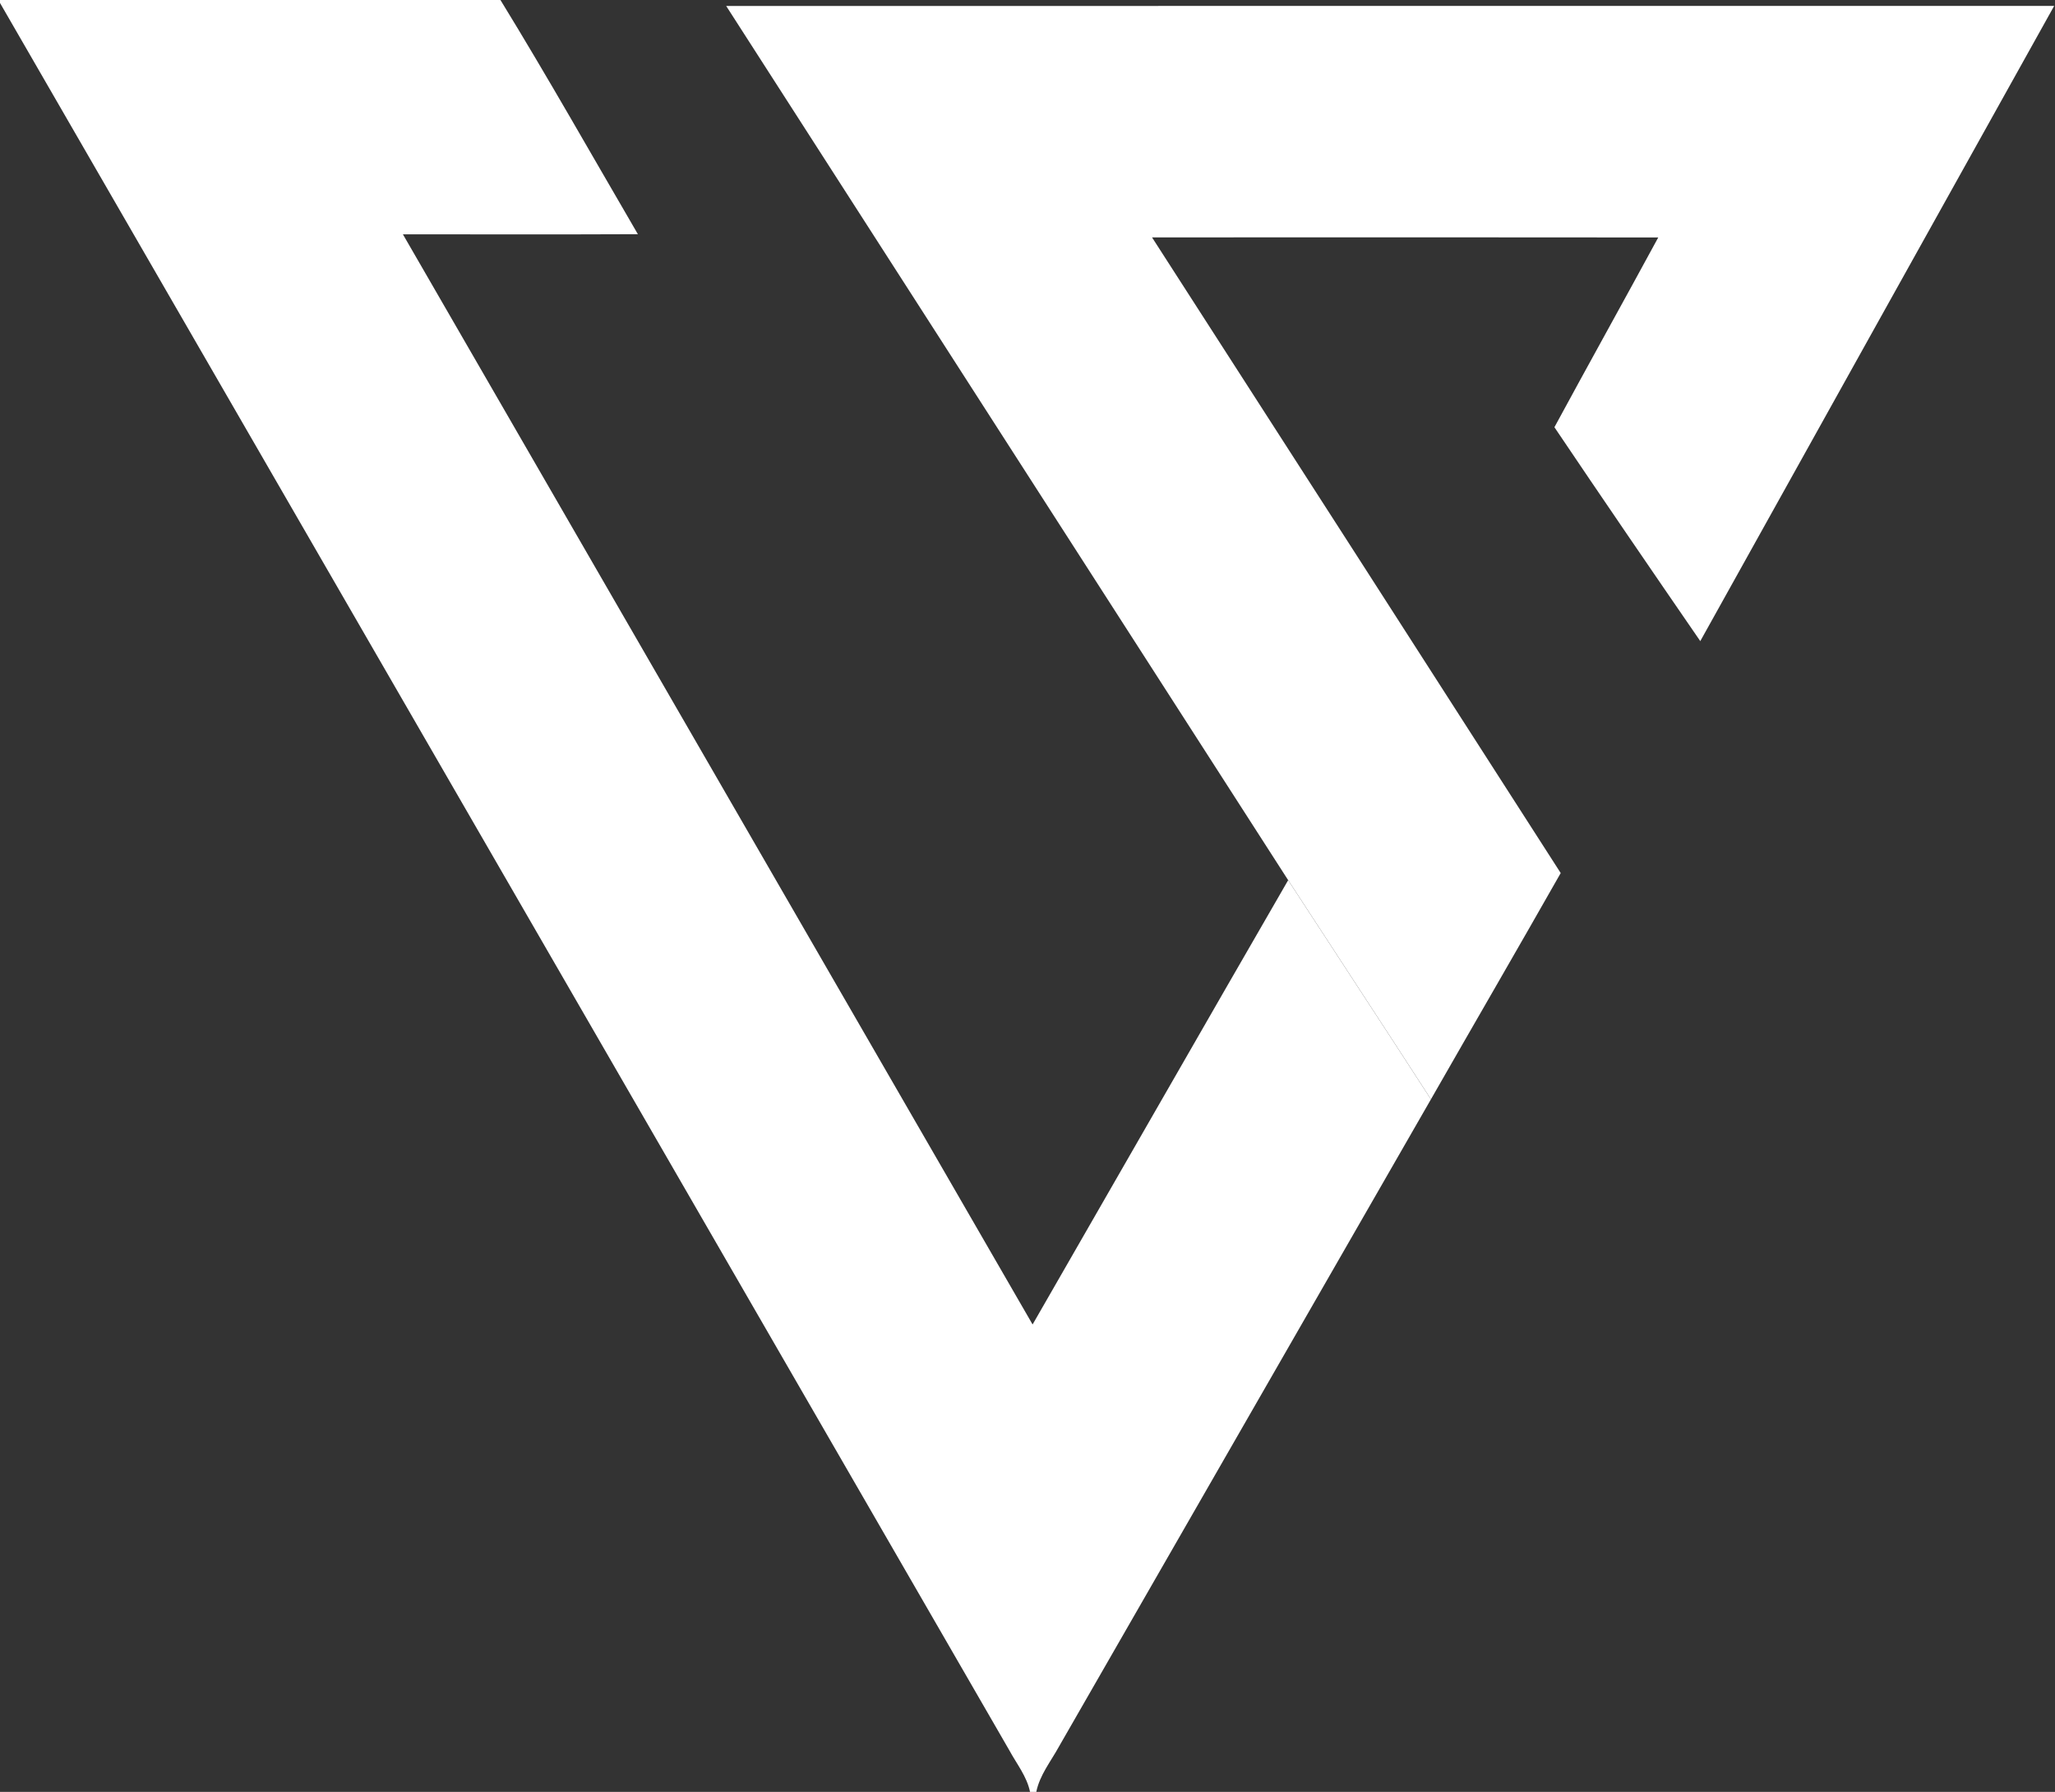
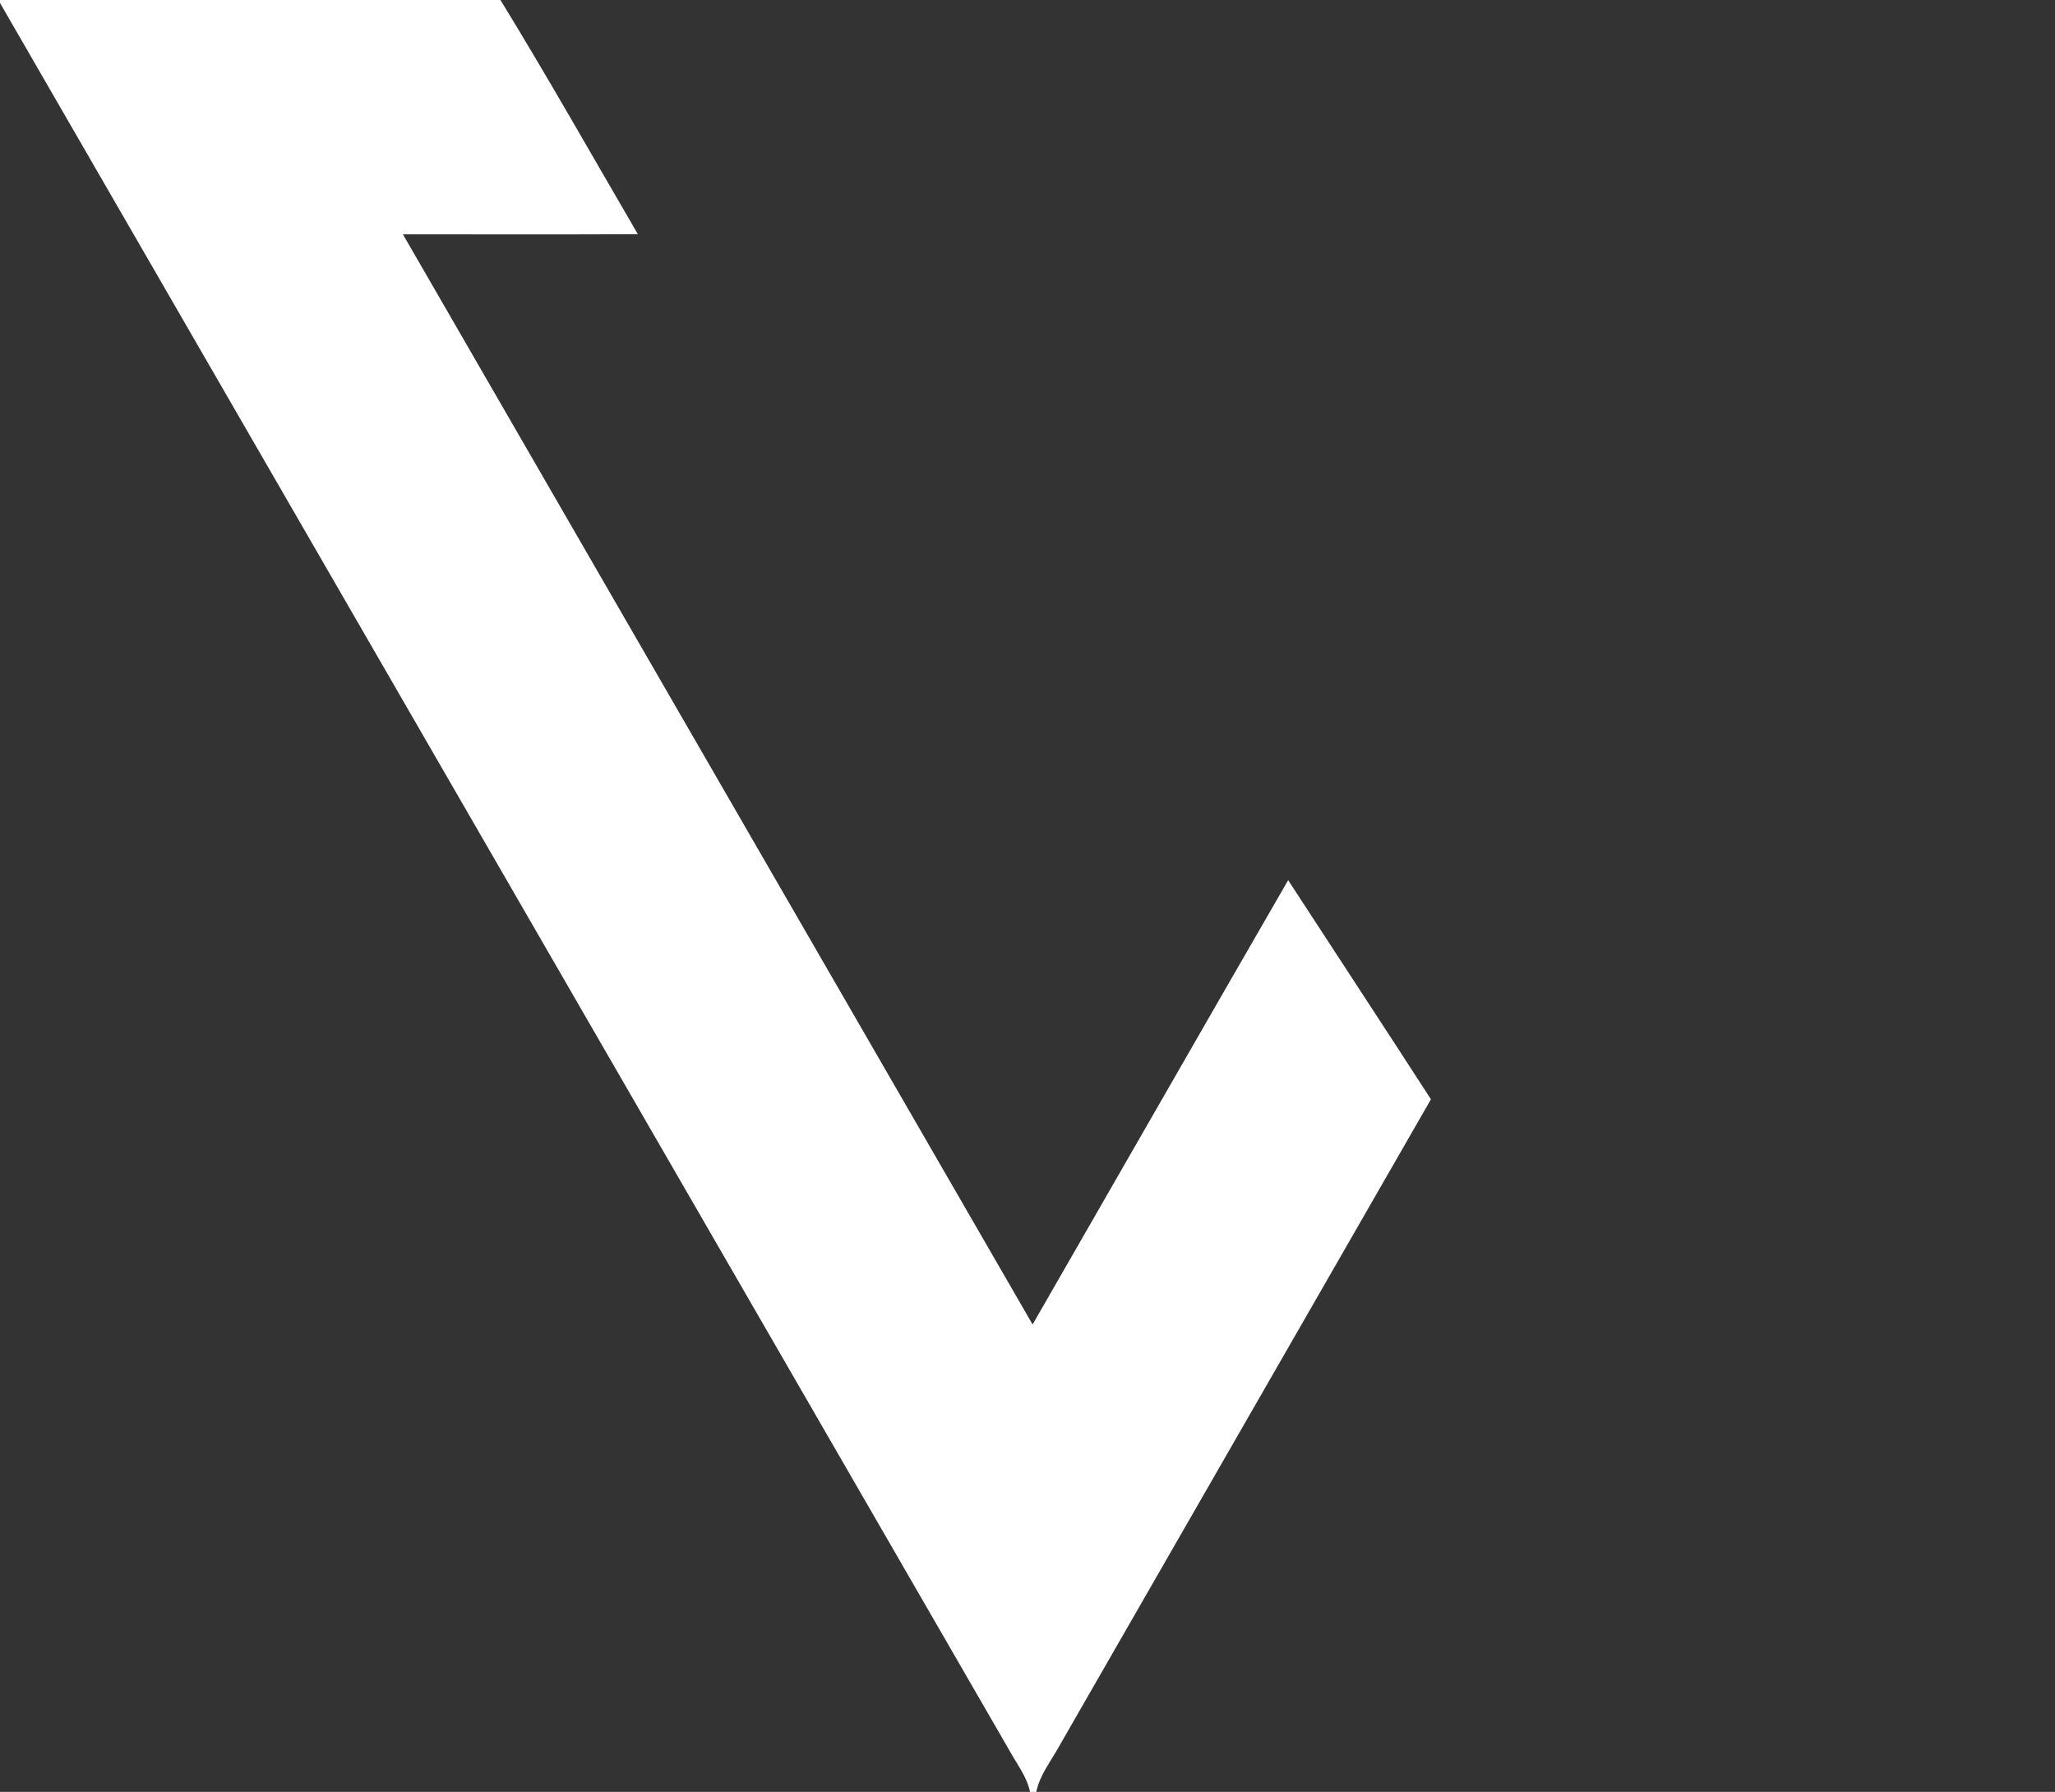
<svg xmlns="http://www.w3.org/2000/svg" version="1.2" baseProfile="tiny-ps" viewBox="0 0 1562 1362" width="1562" height="1362">
  <rect x="0" y="0" width="1562" height="1362" fill="#333333" stroke="none" />
  <title>952-9525692_versus-systems-inc-cse-sign-svg</title>
  <style>
		tspan { white-space:pre }
		.shp0 { fill: #ffffff } 
	</style>
  <g id="#5aa4deff">
-     <path id="Layer" class="shp0" d="M0 0L380.39 0C416.35 58.63 450.2 118.61 484.85 178.01C425.33 178.28 365.81 178.1 306.25 178.1C465.76 454.33 625.36 730.52 784.87 1006.71C849.67 894.18 914.15 781.44 979.13 669C1015.27 724.57 1051.69 779.9 1087.65 835.56C993.39 999.54 899.13 1163.52 804.91 1327.54C798.77 1338.77 790.29 1349.15 787.67 1362L782.93 1362C780.54 1350.23 772.74 1340.67 767.14 1330.3C511.43 887.6 255.71 444.9 0 2.25L0 0Z" />
+     <path id="Layer" class="shp0" d="M0 0L380.39 0C416.35 58.63 450.2 118.61 484.85 178.01C425.33 178.28 365.81 178.1 306.25 178.1C465.76 454.33 625.36 730.52 784.87 1006.71C849.67 894.18 914.15 781.44 979.13 669C1015.27 724.57 1051.69 779.9 1087.65 835.56C993.39 999.54 899.13 1163.52 804.91 1327.54C798.77 1338.77 790.29 1349.15 787.67 1362L782.93 1362C780.54 1350.23 772.74 1340.67 767.14 1330.3C511.43 887.6 255.71 444.9 0 2.25L0 0" />
  </g>
  <g id="#ed124dff">
-     <path id="Layer" class="shp0" d="M551.99 4.56C888.43 4.42 1224.92 4.56 1561.36 4.51C1471.7 165.42 1381.95 326.29 1292.38 487.3C1255.19 433.27 1218.15 379.11 1181.51 324.72C1207.63 276.5 1234.3 228.65 1260.43 180.49C1132.14 180.31 1003.9 180.4 875.66 180.44C979.36 341.4 1082.87 502.45 1186.29 663.59C1153.67 721.05 1120.46 778.19 1087.65 835.56C1051.69 779.9 1015.27 724.57 979.13 669C836.81 447.52 694.27 226.13 551.99 4.56Z" />
-   </g>
+     </g>
</svg>